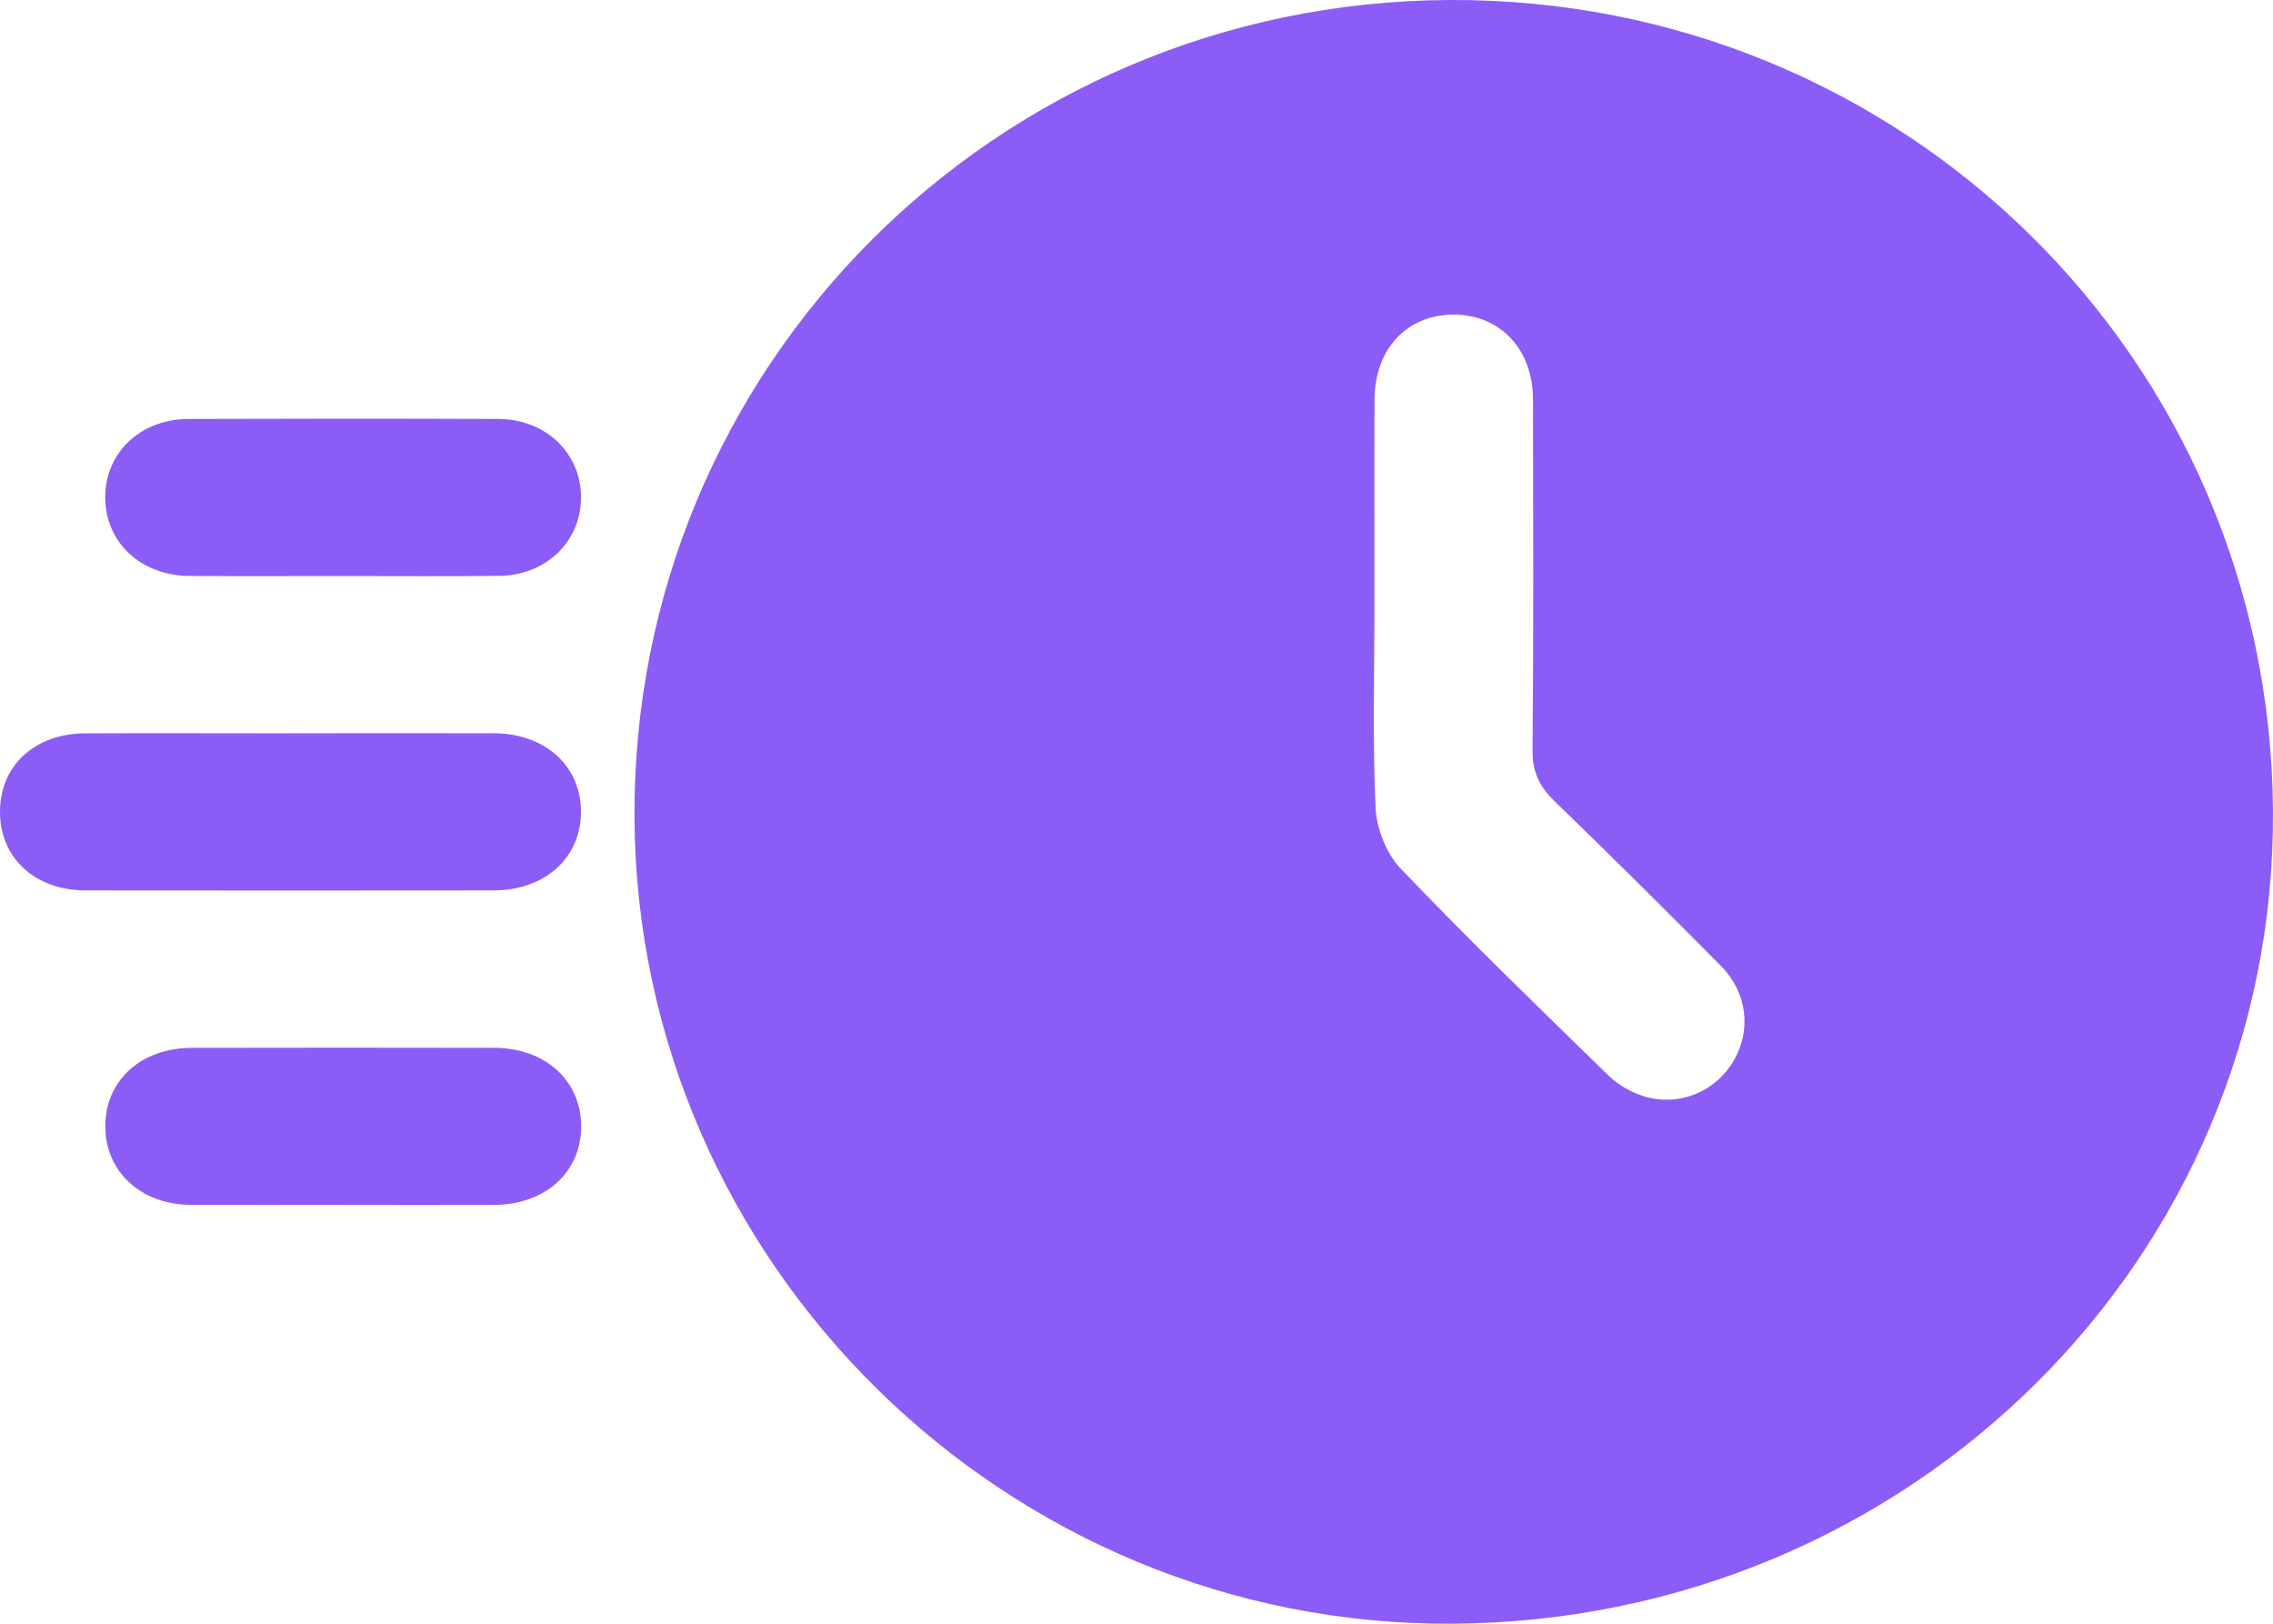
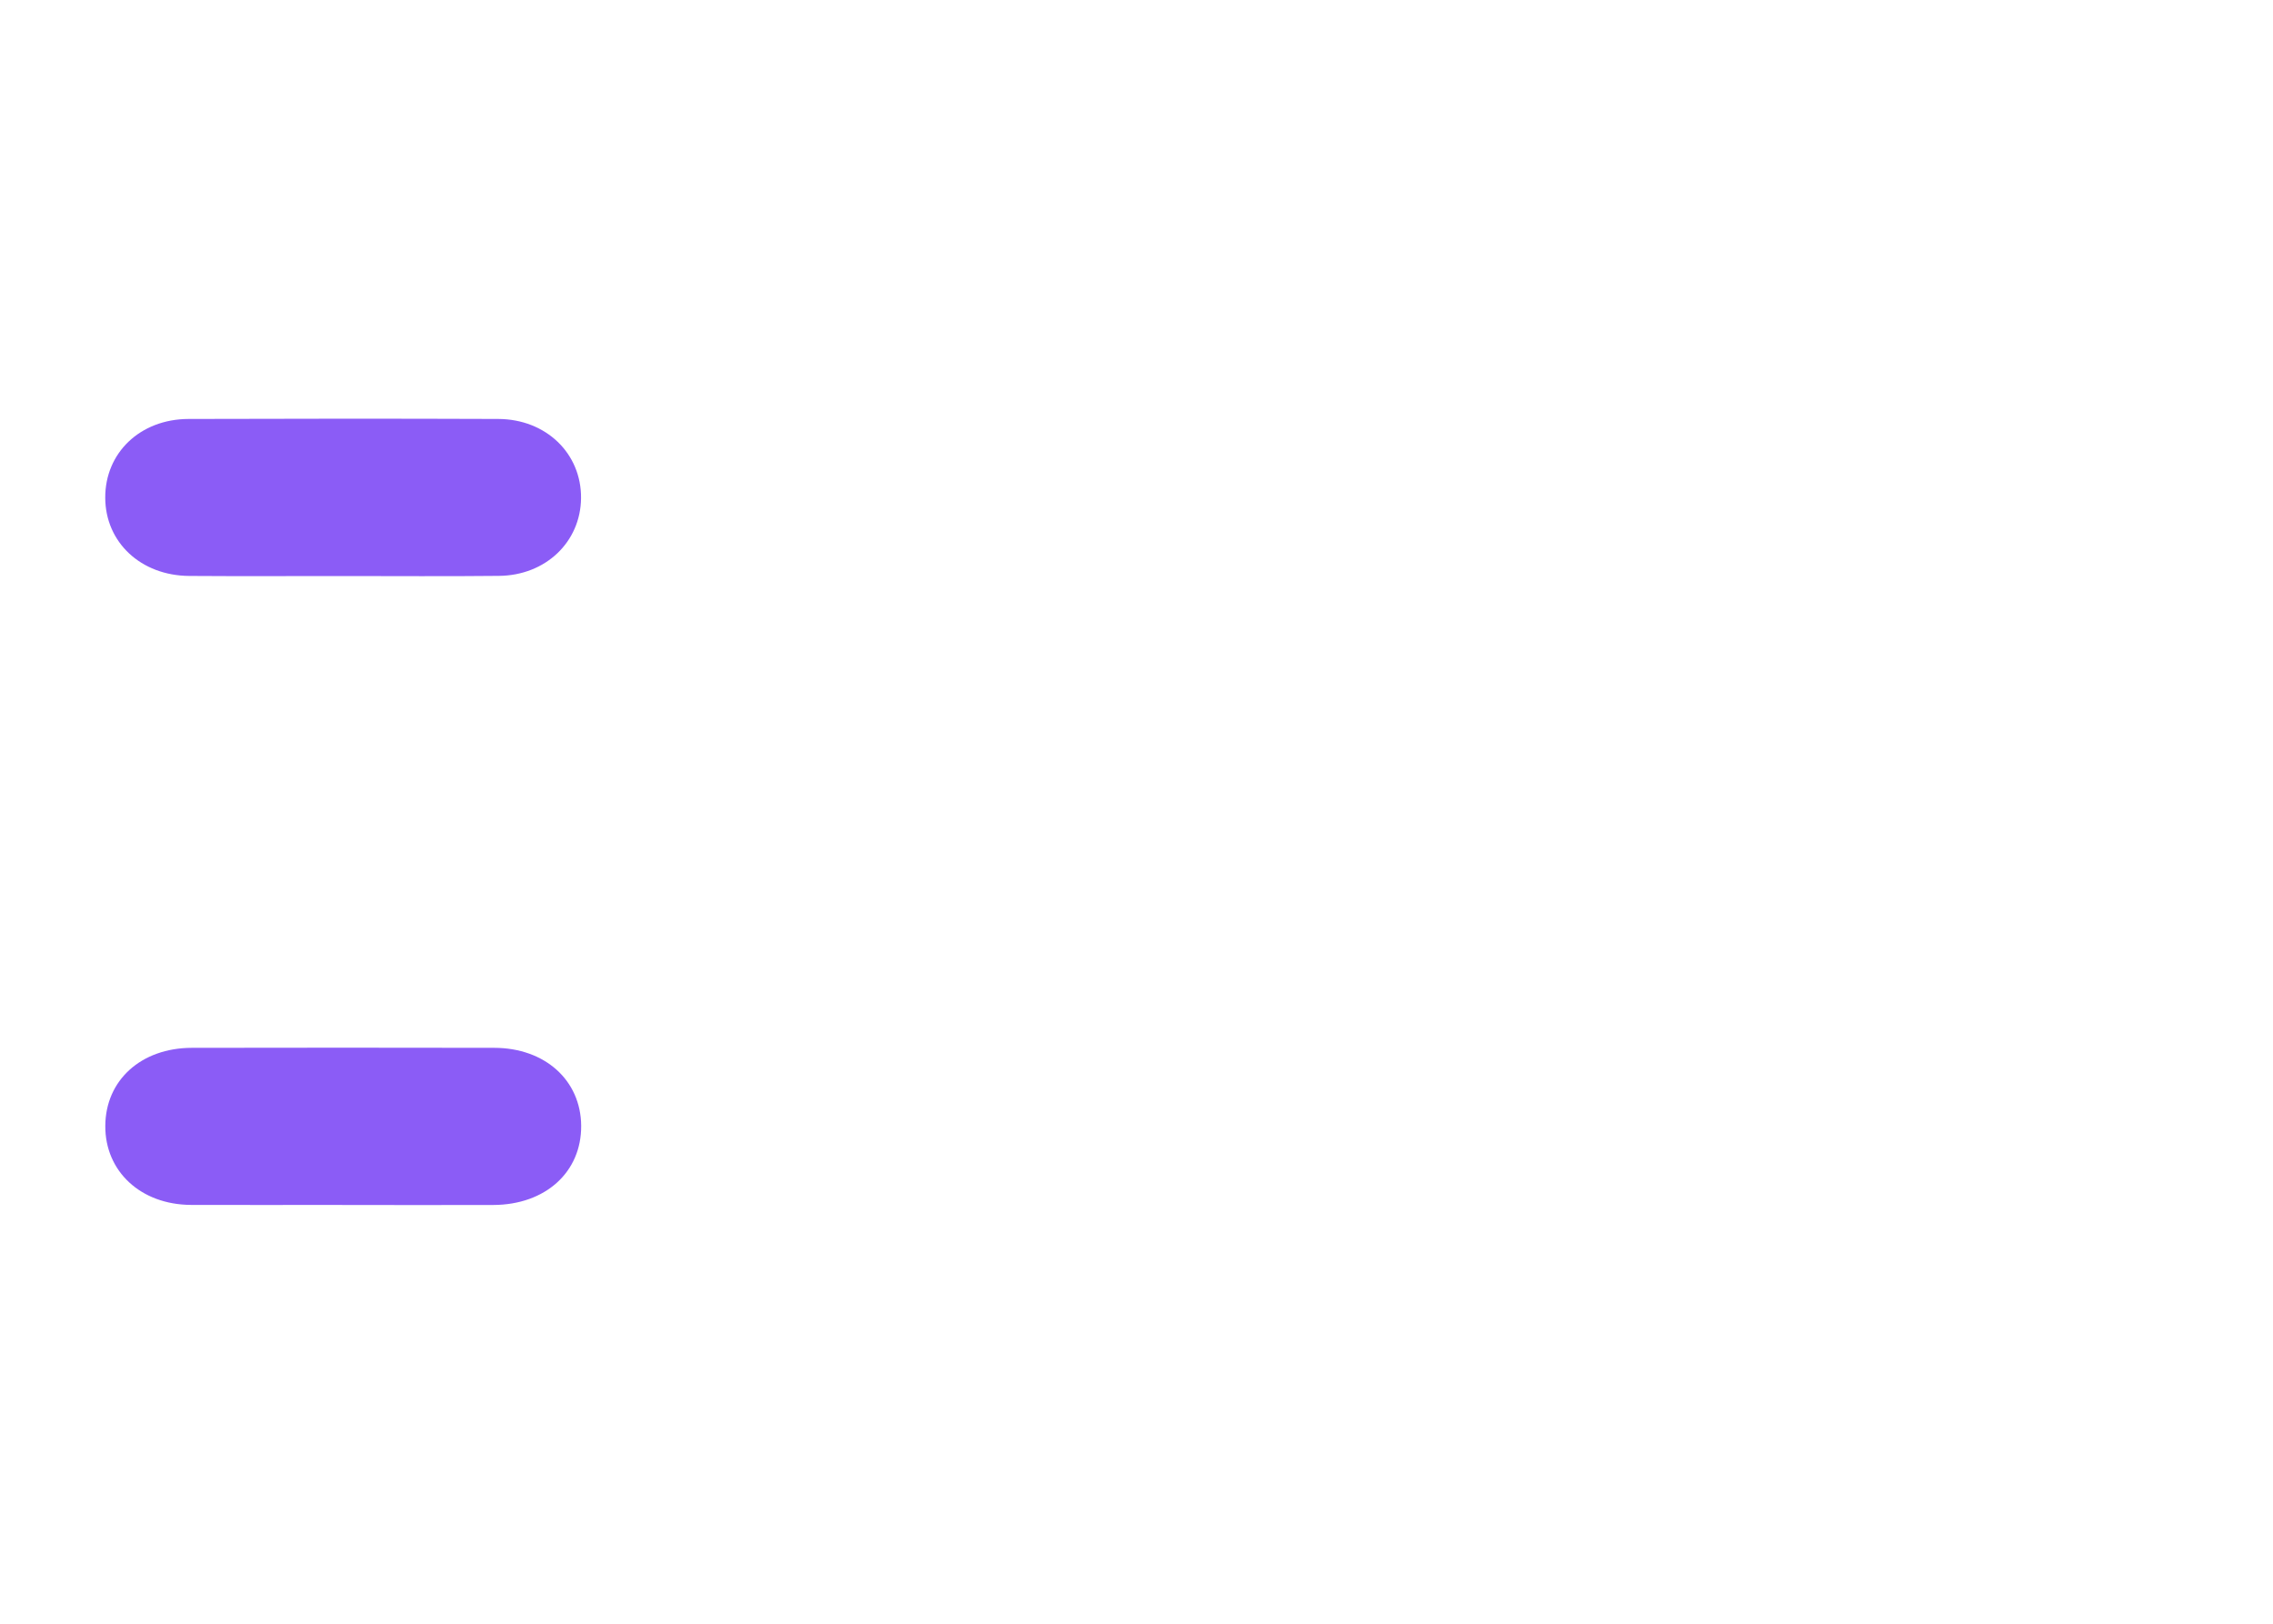
<svg xmlns="http://www.w3.org/2000/svg" width="70" height="50" viewBox="0 0 70 50" fill="none">
-   <path d="M44.629 0C30.647 0.075 19.446 11.329 19.54 25.212C19.631 38.917 31 50.094 44.753 49.999C58.84 49.9 70.099 38.727 69.999 24.943C69.899 11.034 58.6 -0.072 44.629 0ZM53.388 32.668C52.833 33.614 51.717 34.087 50.634 33.76C50.236 33.64 49.832 33.406 49.536 33.119C47.378 31.017 45.212 28.919 43.131 26.742C42.688 26.279 42.393 25.507 42.362 24.862C42.268 22.75 42.328 20.63 42.328 18.512C42.328 16.394 42.321 14.379 42.33 12.313C42.334 10.751 43.319 9.694 44.757 9.688C46.191 9.682 47.207 10.747 47.211 12.289C47.217 15.893 47.231 19.498 47.197 23.102C47.191 23.765 47.403 24.216 47.872 24.668C49.602 26.34 51.307 28.038 53 29.745C53.814 30.57 53.941 31.728 53.388 32.668Z" fill="#8B5CF6" />
-   <path d="M8.882 22.579C10.991 22.579 13.1 22.575 15.207 22.579C16.77 22.583 17.872 23.565 17.892 24.96C17.912 26.389 16.801 27.416 15.207 27.418C11.015 27.422 6.824 27.424 2.631 27.418C1.073 27.416 0 26.417 0 24.998C0 23.575 1.067 22.587 2.631 22.581C4.714 22.573 6.799 22.581 8.882 22.581V22.579Z" fill="#8B5CF6" />
  <path d="M10.56 17.738C8.984 17.738 7.407 17.746 5.828 17.735C4.337 17.725 3.245 16.699 3.241 15.328C3.235 13.946 4.314 12.907 5.803 12.901C8.984 12.891 12.164 12.889 15.344 12.901C16.821 12.907 17.908 13.968 17.894 15.342C17.88 16.686 16.807 17.719 15.368 17.733C13.765 17.75 12.164 17.738 10.56 17.738Z" fill="#8B5CF6" />
  <path d="M10.534 37.103C8.982 37.103 7.429 37.109 5.879 37.103C4.335 37.095 3.233 36.07 3.243 34.667C3.251 33.263 4.347 32.268 5.909 32.266C9.012 32.26 12.117 32.26 15.222 32.266C16.782 32.268 17.886 33.265 17.898 34.661C17.91 36.09 16.8 37.099 15.193 37.105C13.641 37.111 12.088 37.105 10.538 37.105L10.534 37.103Z" fill="#8B5CF6" />
</svg>